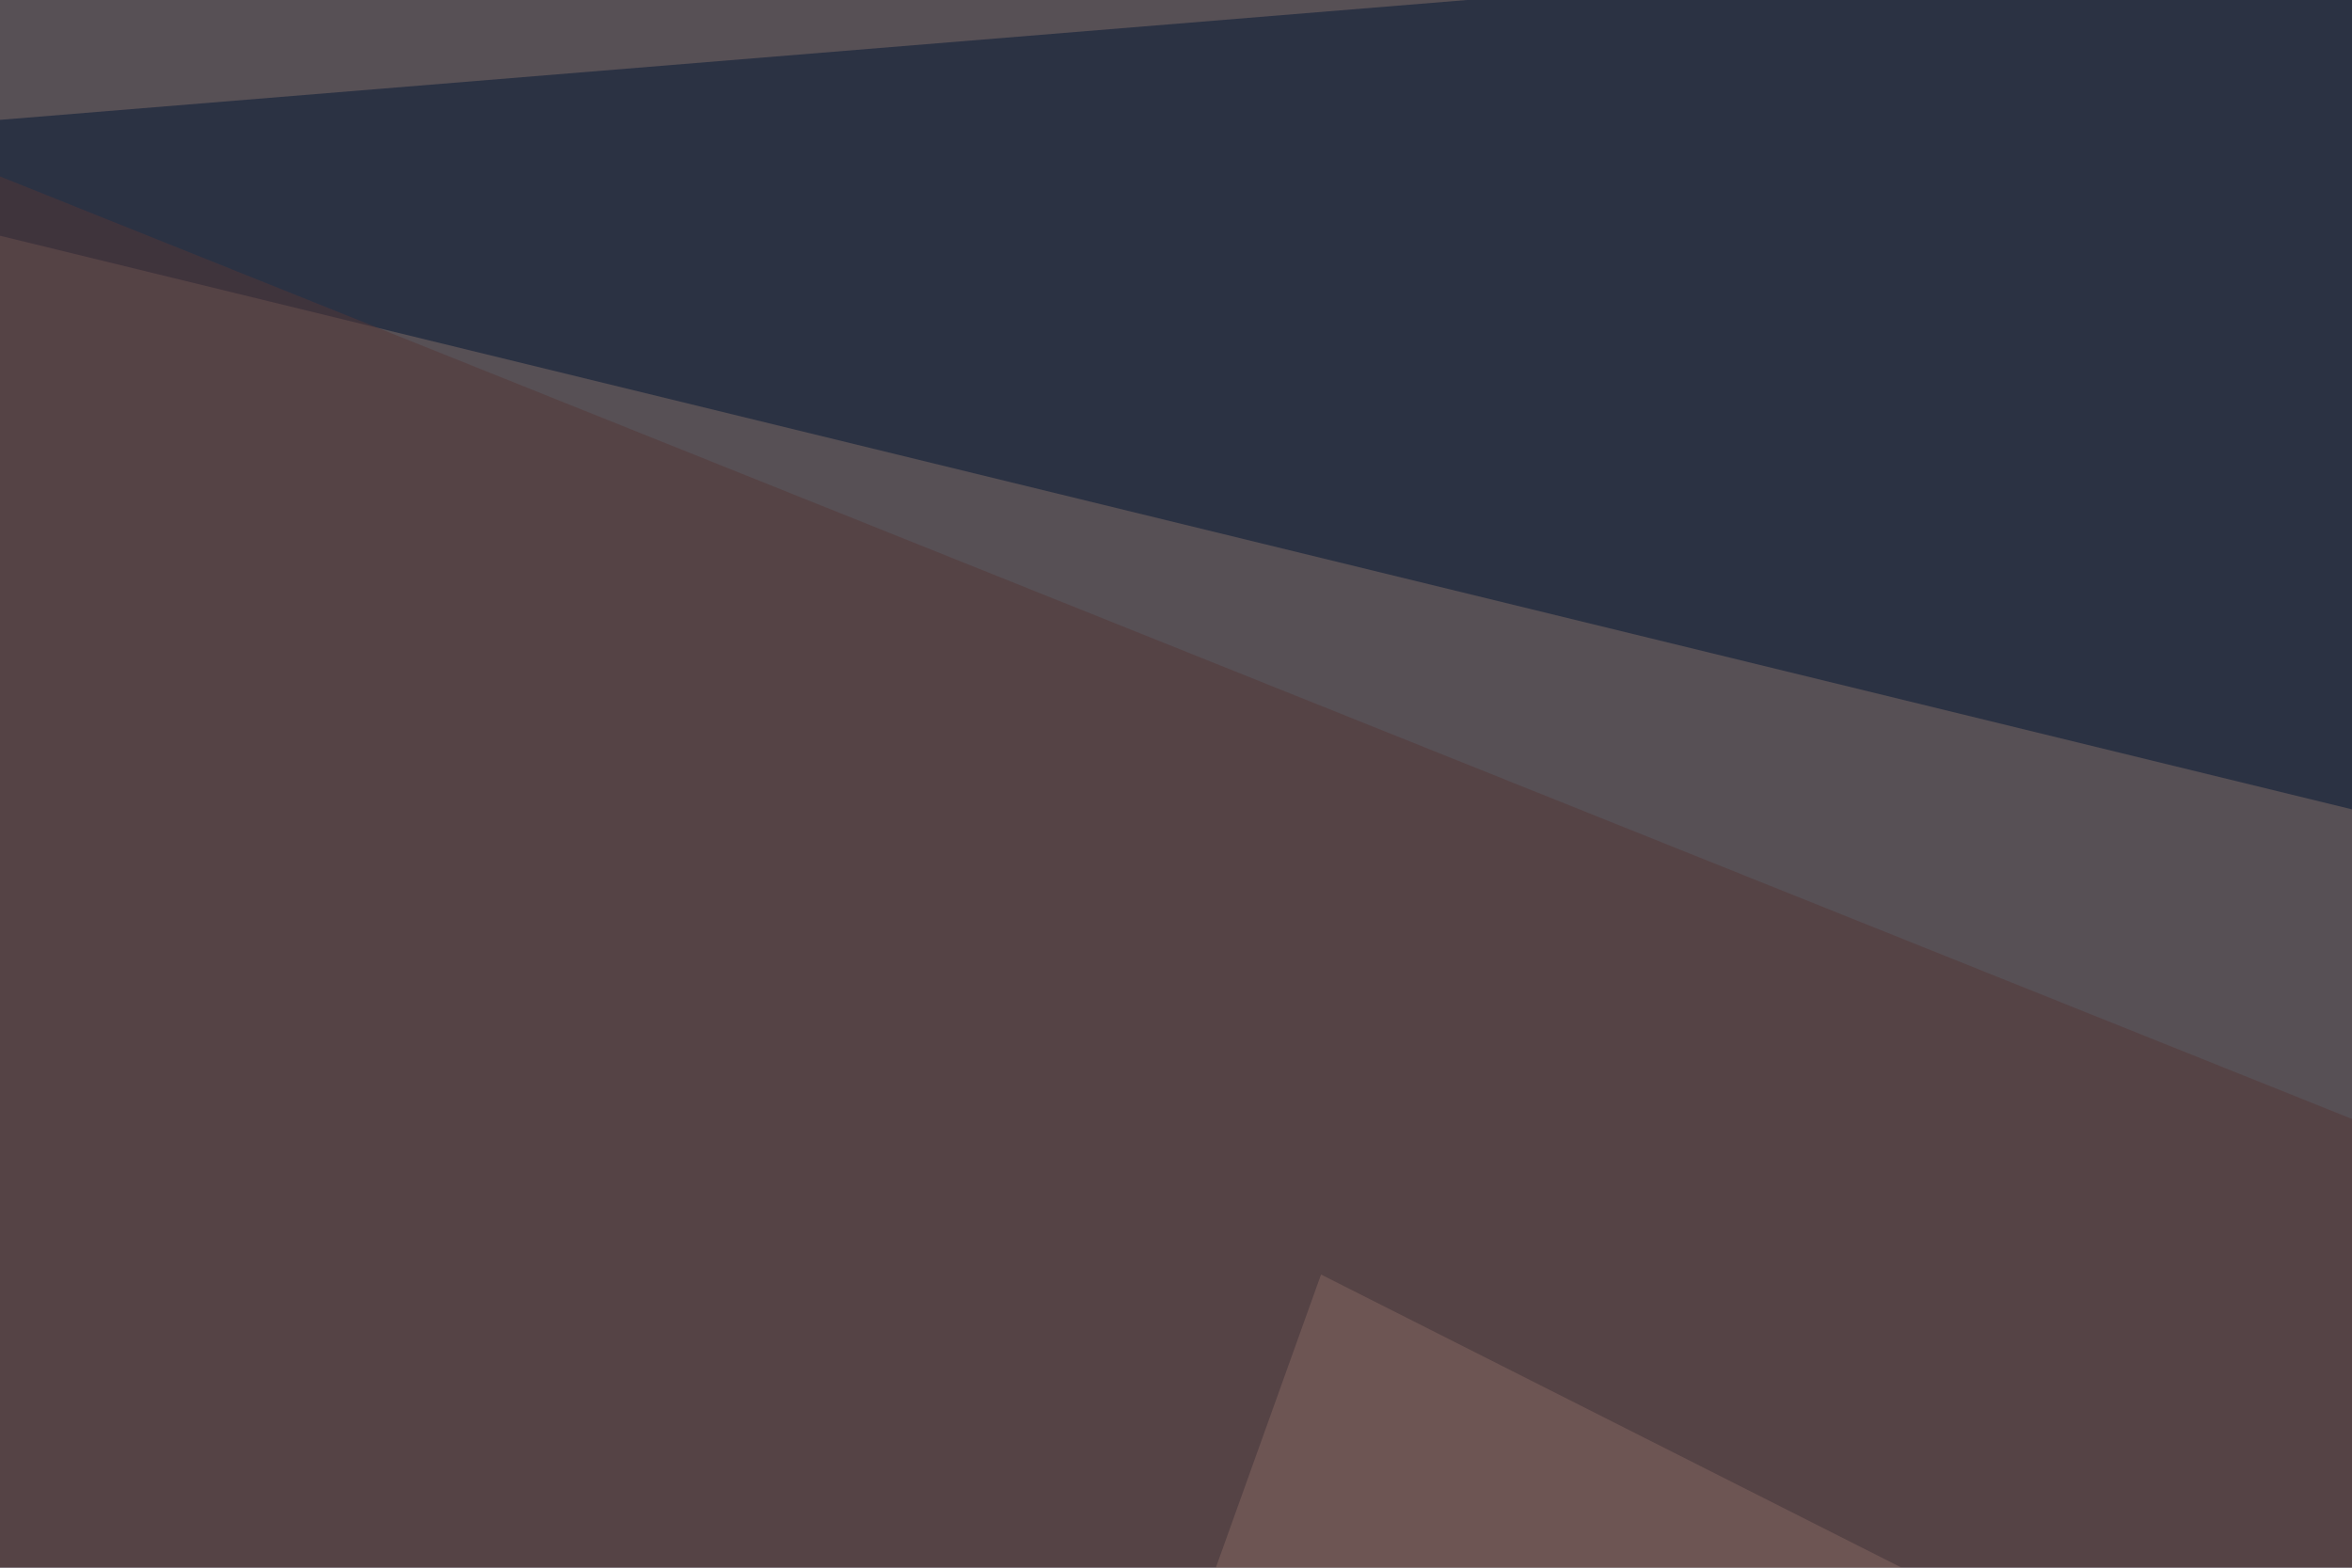
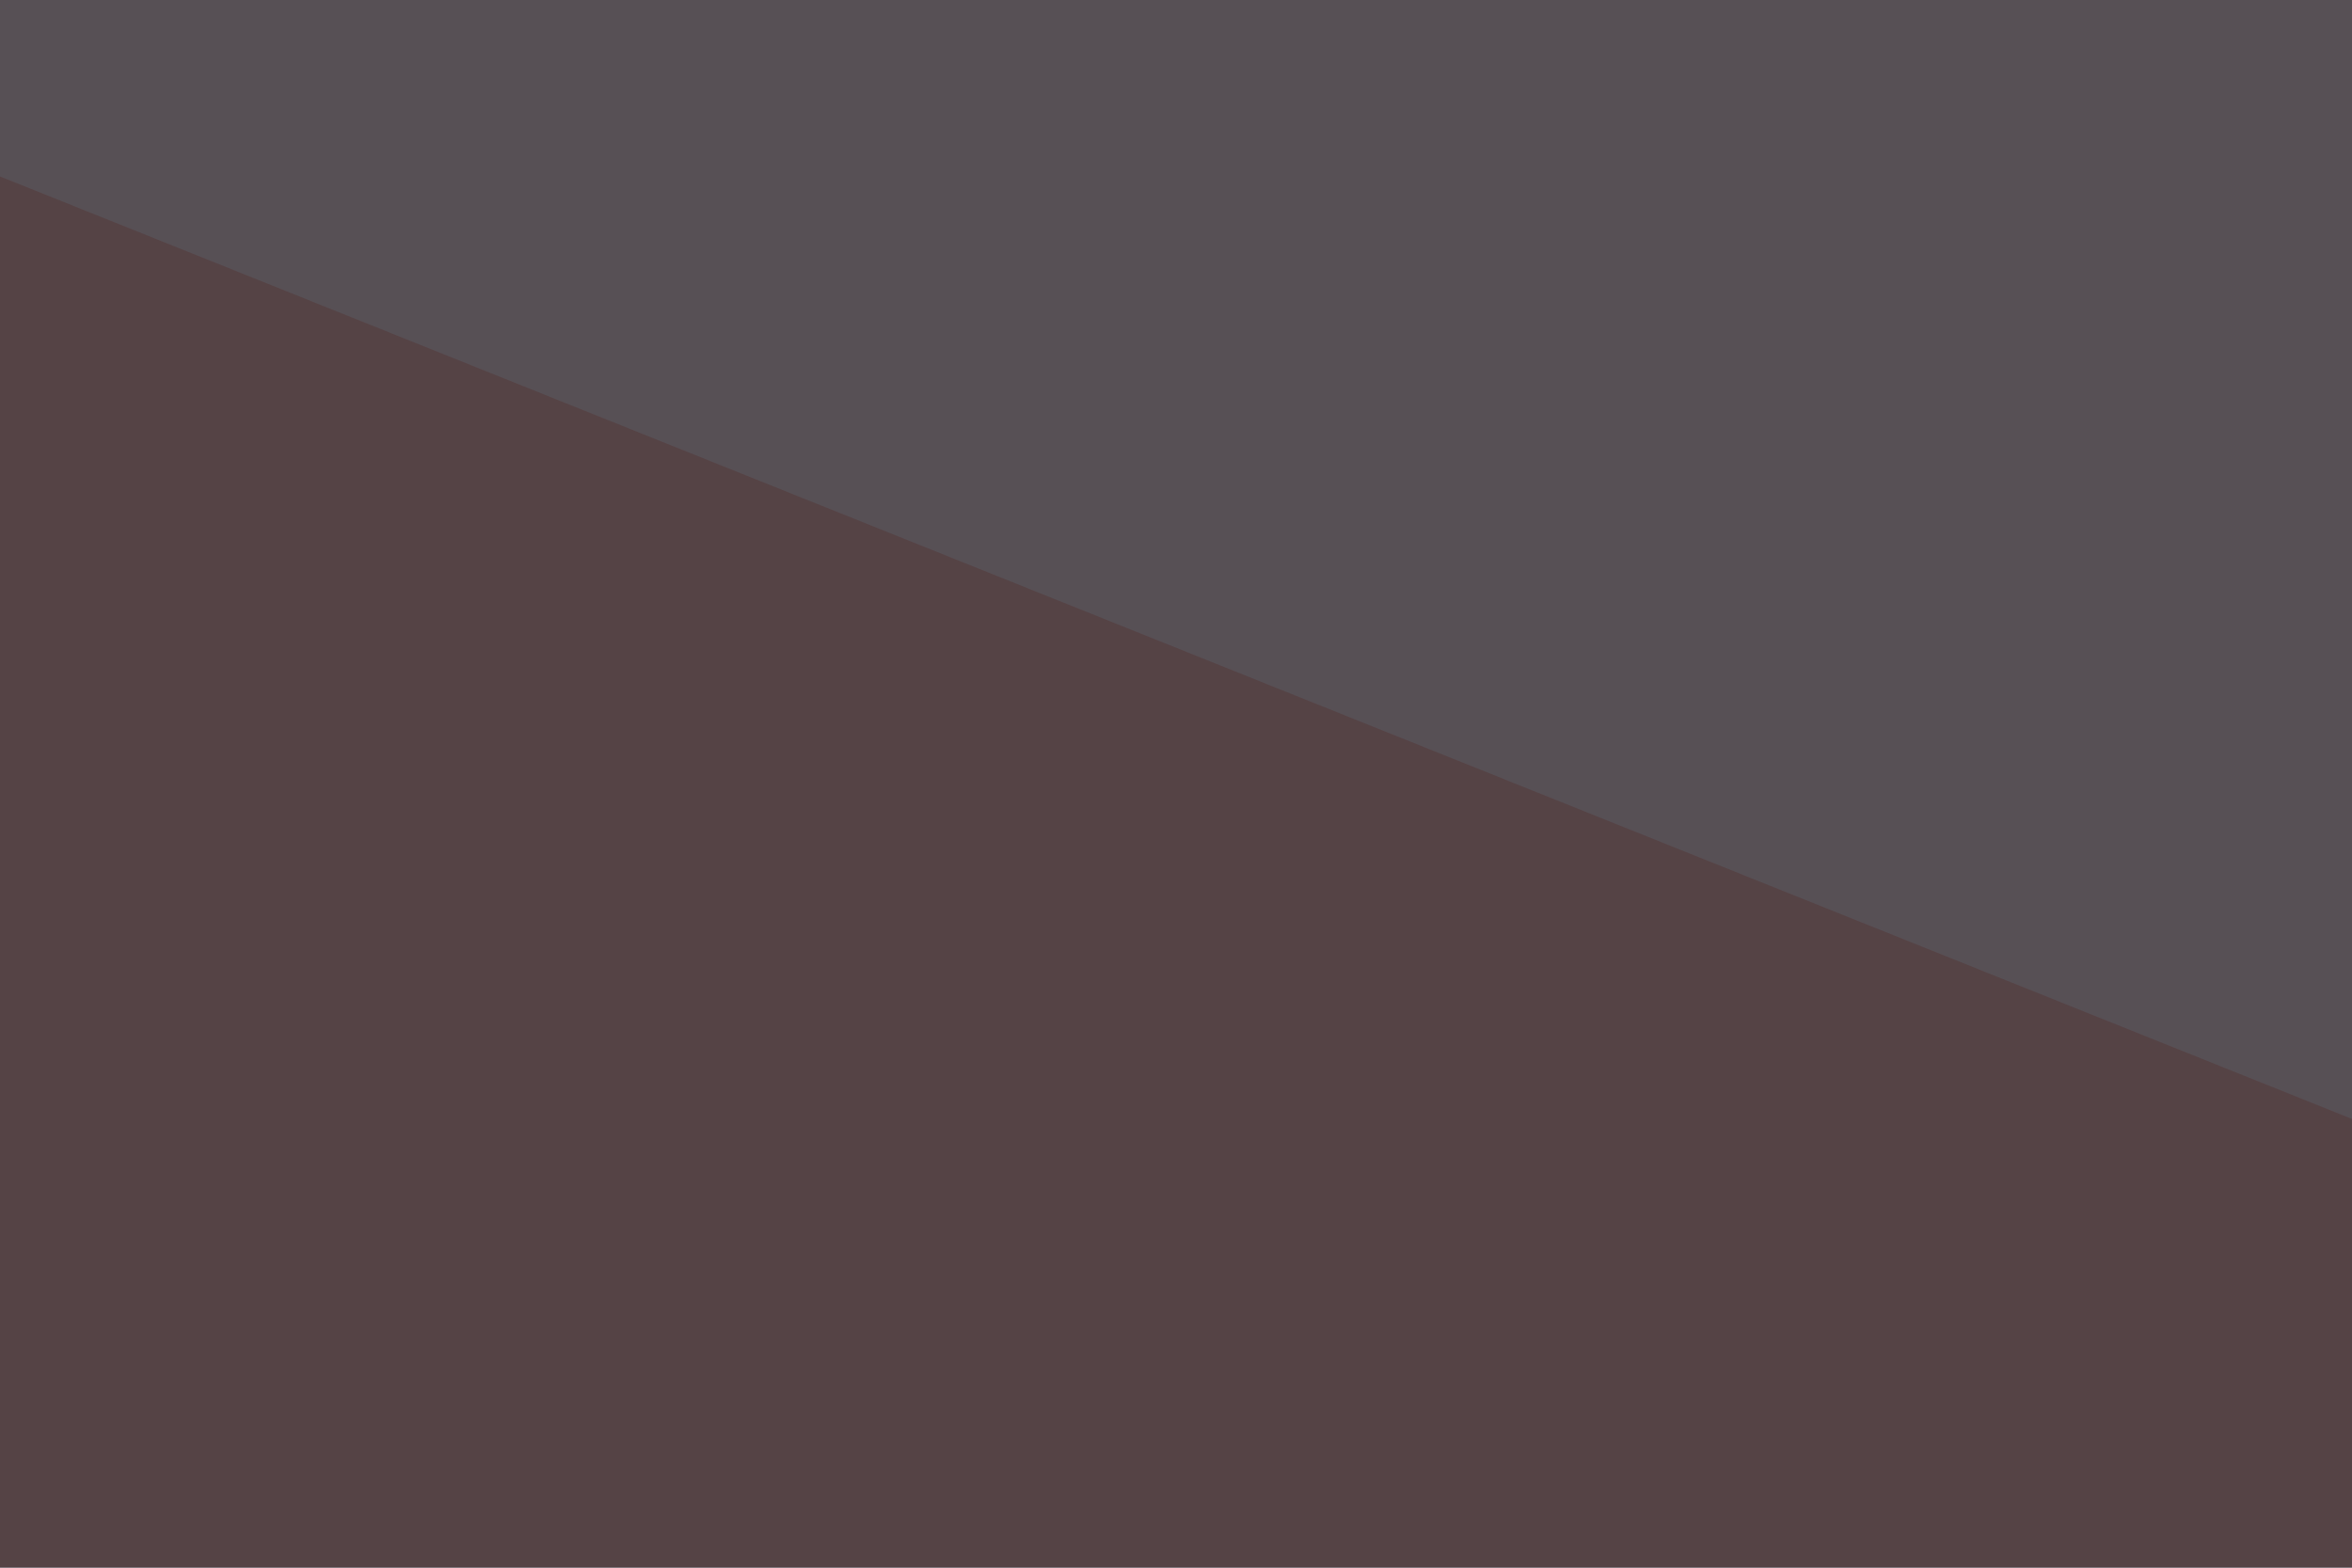
<svg xmlns="http://www.w3.org/2000/svg" width="300" height="200">
  <filter id="a">
    <feGaussianBlur stdDeviation="55" />
  </filter>
  <rect width="100%" height="100%" fill="#575055" />
  <g filter="url(#a)">
    <g fill-opacity=".5">
-       <path fill="#b89b8d" d="M30.8 546.4l735.3-82-597.6-301.8z" />
-       <path fill="#001433" d="M795.4 224.1L742.7-45.4-45.4 19z" />
      <path fill="#543637" d="M795.4 341.3L-16 16.1l-3 331z" />
-       <path fill="#e5d0c2" d="M596.2 347.2H397l240.2 190.4z" />
    </g>
  </g>
</svg>